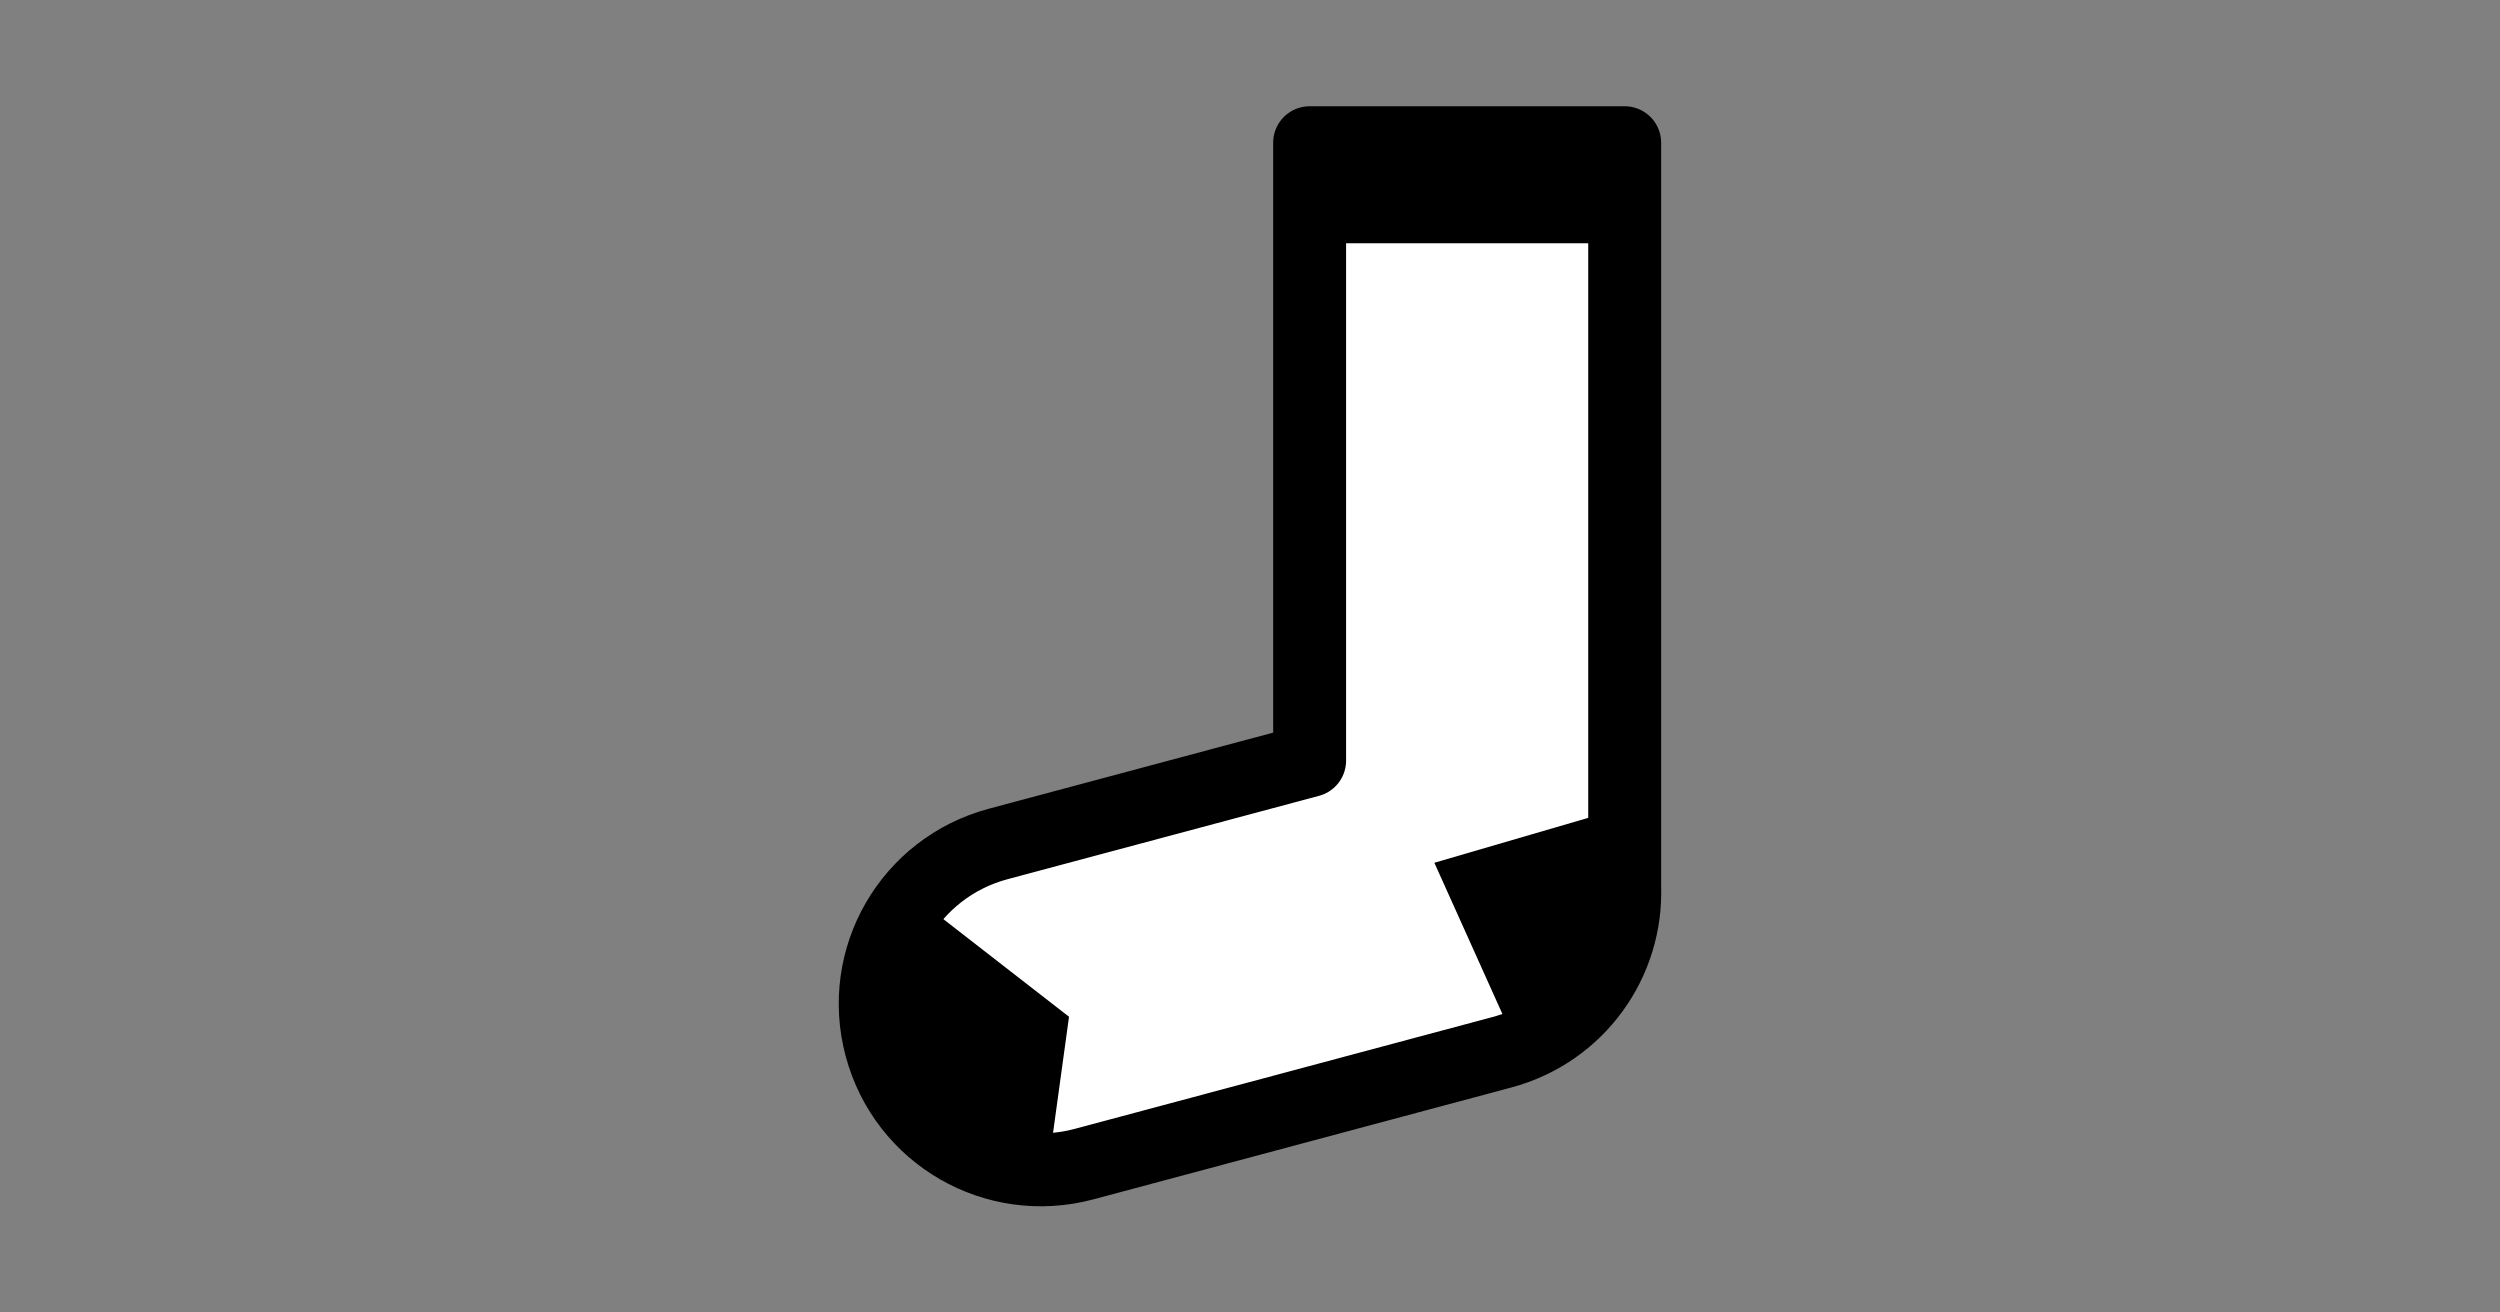
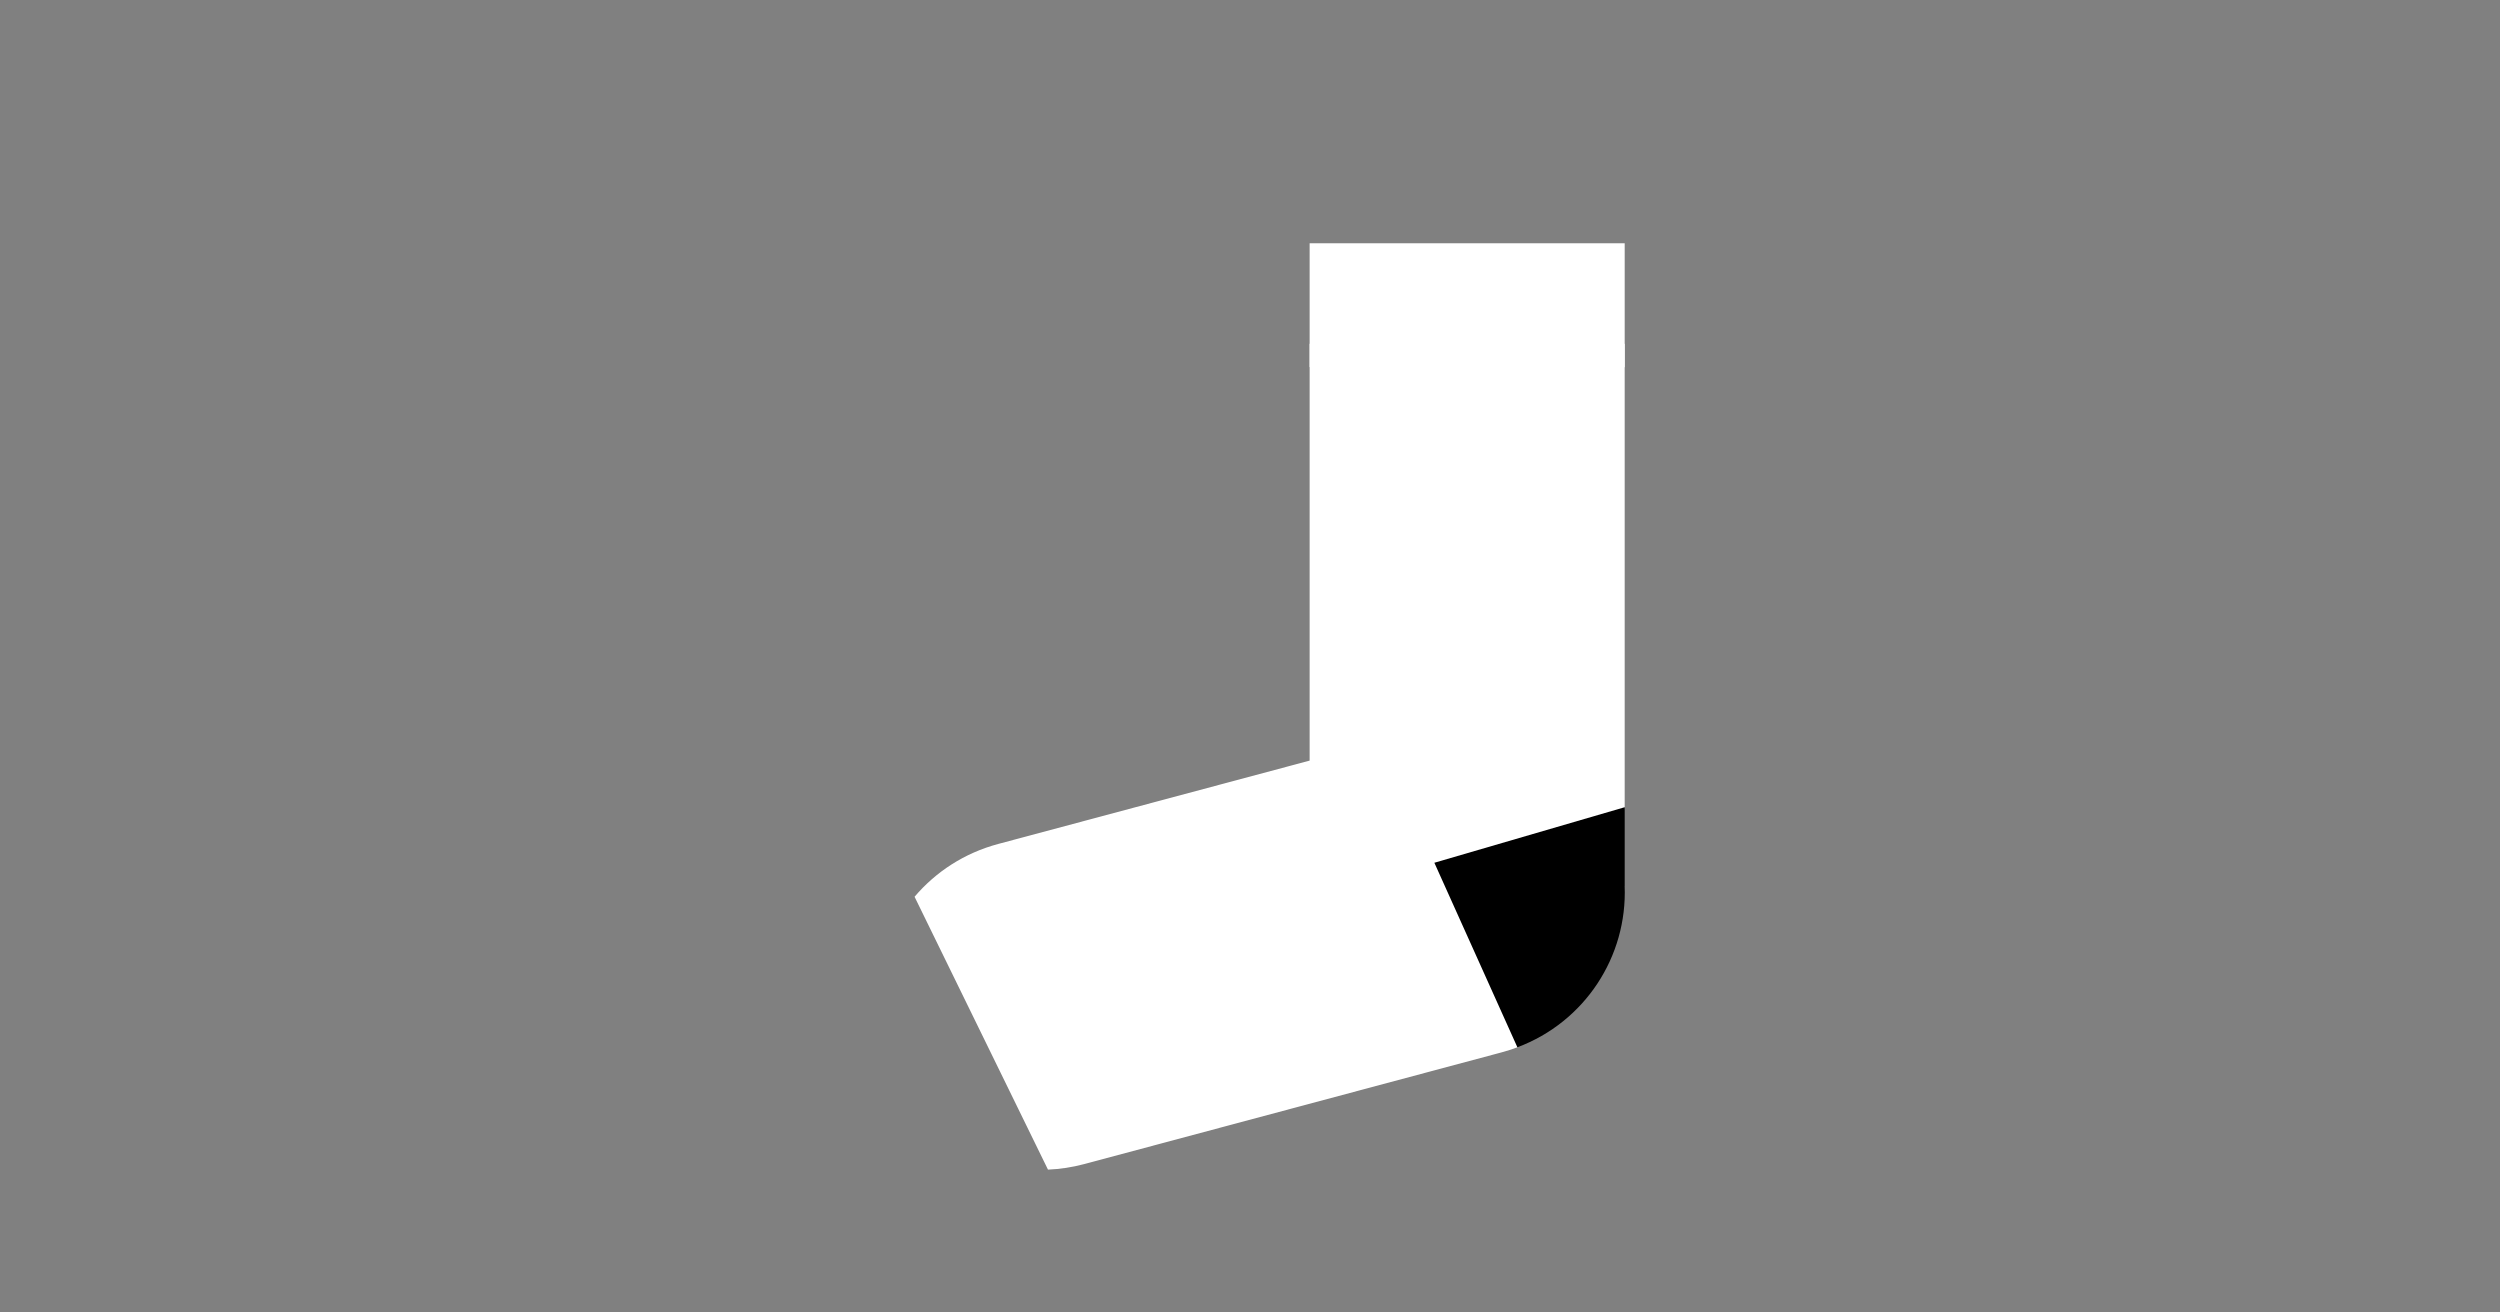
<svg xmlns="http://www.w3.org/2000/svg" id="svg22" version="1.1" style="overflow:visible" viewBox="-240 -126 480 252" height="1008px" width="1920px">
  <rect x="-240" y="-126" width="480" height="252" fill="#808080" stroke="none" />
  <defs id="defs26" />
  <rect id="rect2" fill-opacity="0" fill="rgb(0,0,0)" height="252" width="480" y="-126" x="-240" />
  <svg id="svg20" version="1.1" y="-250" x="-250" viewBox="-250 -250 500 500" height="500" width="500" style="overflow:visible">
    <g style="fill:#ffffff;stroke-linejoin:round" id="g18">
-       <path style="fill:#ffffff;fill-opacity:1;stroke:none;stroke-linecap:butt;stroke-linejoin:round" id="path4" d="m 11.449,-79.295 c 20.164,7.453 40.329,6.695 60.492,0 v -19.307 h -60.492 z" />
-       <path style="fill:#000000;fill-opacity:1;stroke:none;stroke-linecap:butt;stroke-linejoin:round" id="path6" d="m 11.449,-79.295 c 20.164,7.453 40.329,6.695 60.492,0 v -19.307 h -60.492 z" />
      <path style="fill:#ffffff;fill-opacity:1;stroke:none;stroke-linecap:butt;stroke-linejoin:round" id="path8" d="m 11.449,-79.295 v 23.764 c 32.212,12.119 46.786,6.496 60.492,0 v -23.764 z" />
-       <path style="fill:#ffffff;fill-opacity:1;stroke:none;stroke-linecap:butt;stroke-linejoin:round" id="path10" d="m 11.449,-59.985 v 80.022 l -59.785,16.001 c -6.527,1.747 -12.021,5.376 -16.068,10.141 l 25.616,52.39 c 2.299,-0.1 4.623,-0.442 6.942,-1.062 L 48.338,76.045 c 1.026,-0.275 2.024,-0.601 2.998,-0.965 L 71.94,28.986 v -88.97 z" />
+       <path style="fill:#ffffff;fill-opacity:1;stroke:none;stroke-linecap:butt;stroke-linejoin:round" id="path10" d="m 11.449,-59.985 v 80.022 l -59.785,16.001 c -6.527,1.747 -12.021,5.376 -16.068,10.141 l 25.616,52.39 c 2.299,-0.1 4.623,-0.442 6.942,-1.062 L 48.338,76.045 c 1.026,-0.275 2.024,-0.601 2.998,-0.965 L 71.94,28.986 v -88.97 " />
      <path style="fill:#000000;fill-opacity:1;stroke:none;stroke-linecap:butt;stroke-linejoin:round" id="path12" d="M 71.941,28.985 35.397,39.649 51.338,75.078 C 64.309,70.22 72.479,57.634 71.932,44.102 h 0.009 v -15.117 z" />
-       <path style="fill:#000000;fill-opacity:1;stroke:none;stroke-linecap:butt;stroke-linejoin:round" id="path14" d="m -64.405,46.18 c -6.523,7.681 -9.275,18.32 -6.457,28.828 3.946,14.711 17.473,24.194 32.073,23.561 l 4.04,-29.35 -29.655,-23.039 z" />
-       <path style="fill:none;stroke:#000000;stroke-width:14;stroke-linecap:butt;stroke-linejoin:round;stroke-opacity:1" id="path16" d="M 11.449,-98.6 V 20.036 l -59.785,16.001 c -17.047,4.562 -27.093,21.943 -22.525,38.97 4.568,17.027 21.968,27.062 39.014,22.499 L 48.338,76.043 C 63.034,72.11 72.519,58.649 71.93,44.102 h 0.009 V -98.599 h -60.492 z" />
    </g>
  </svg>
</svg>